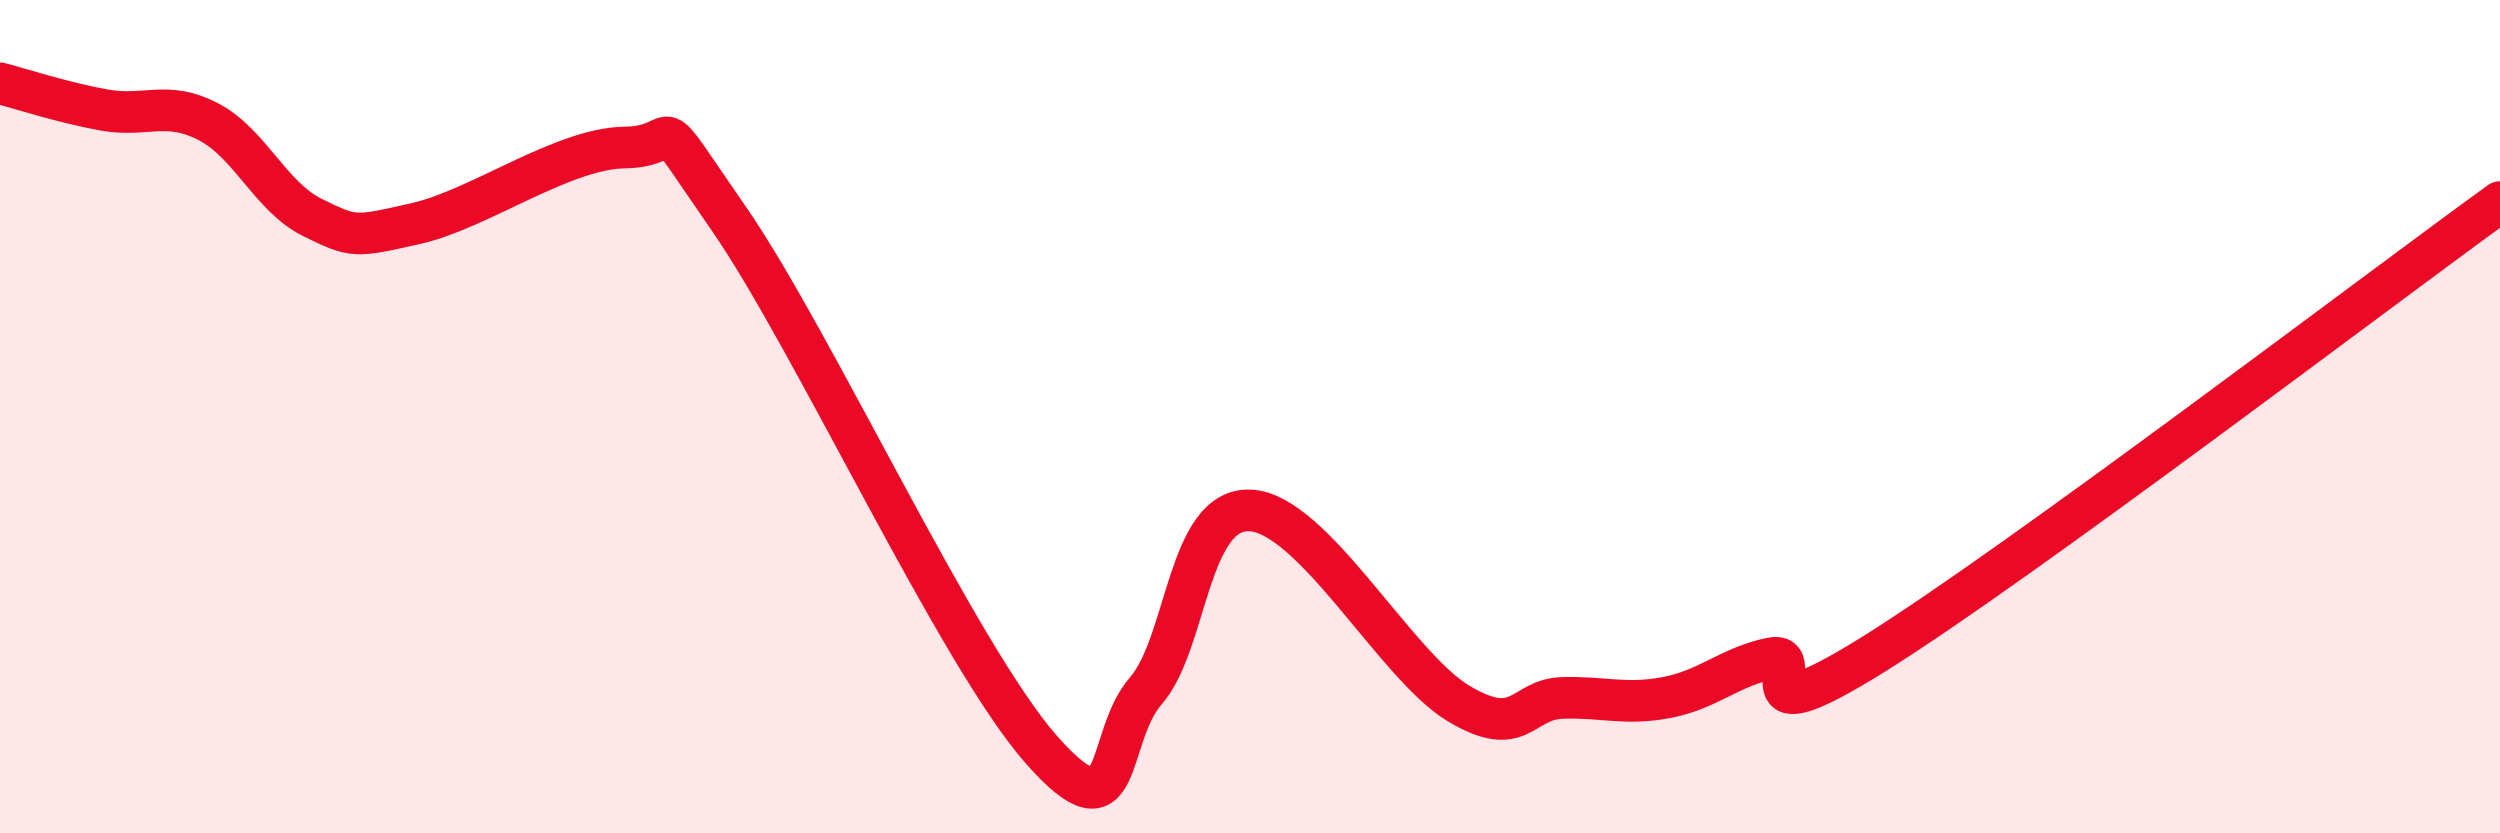
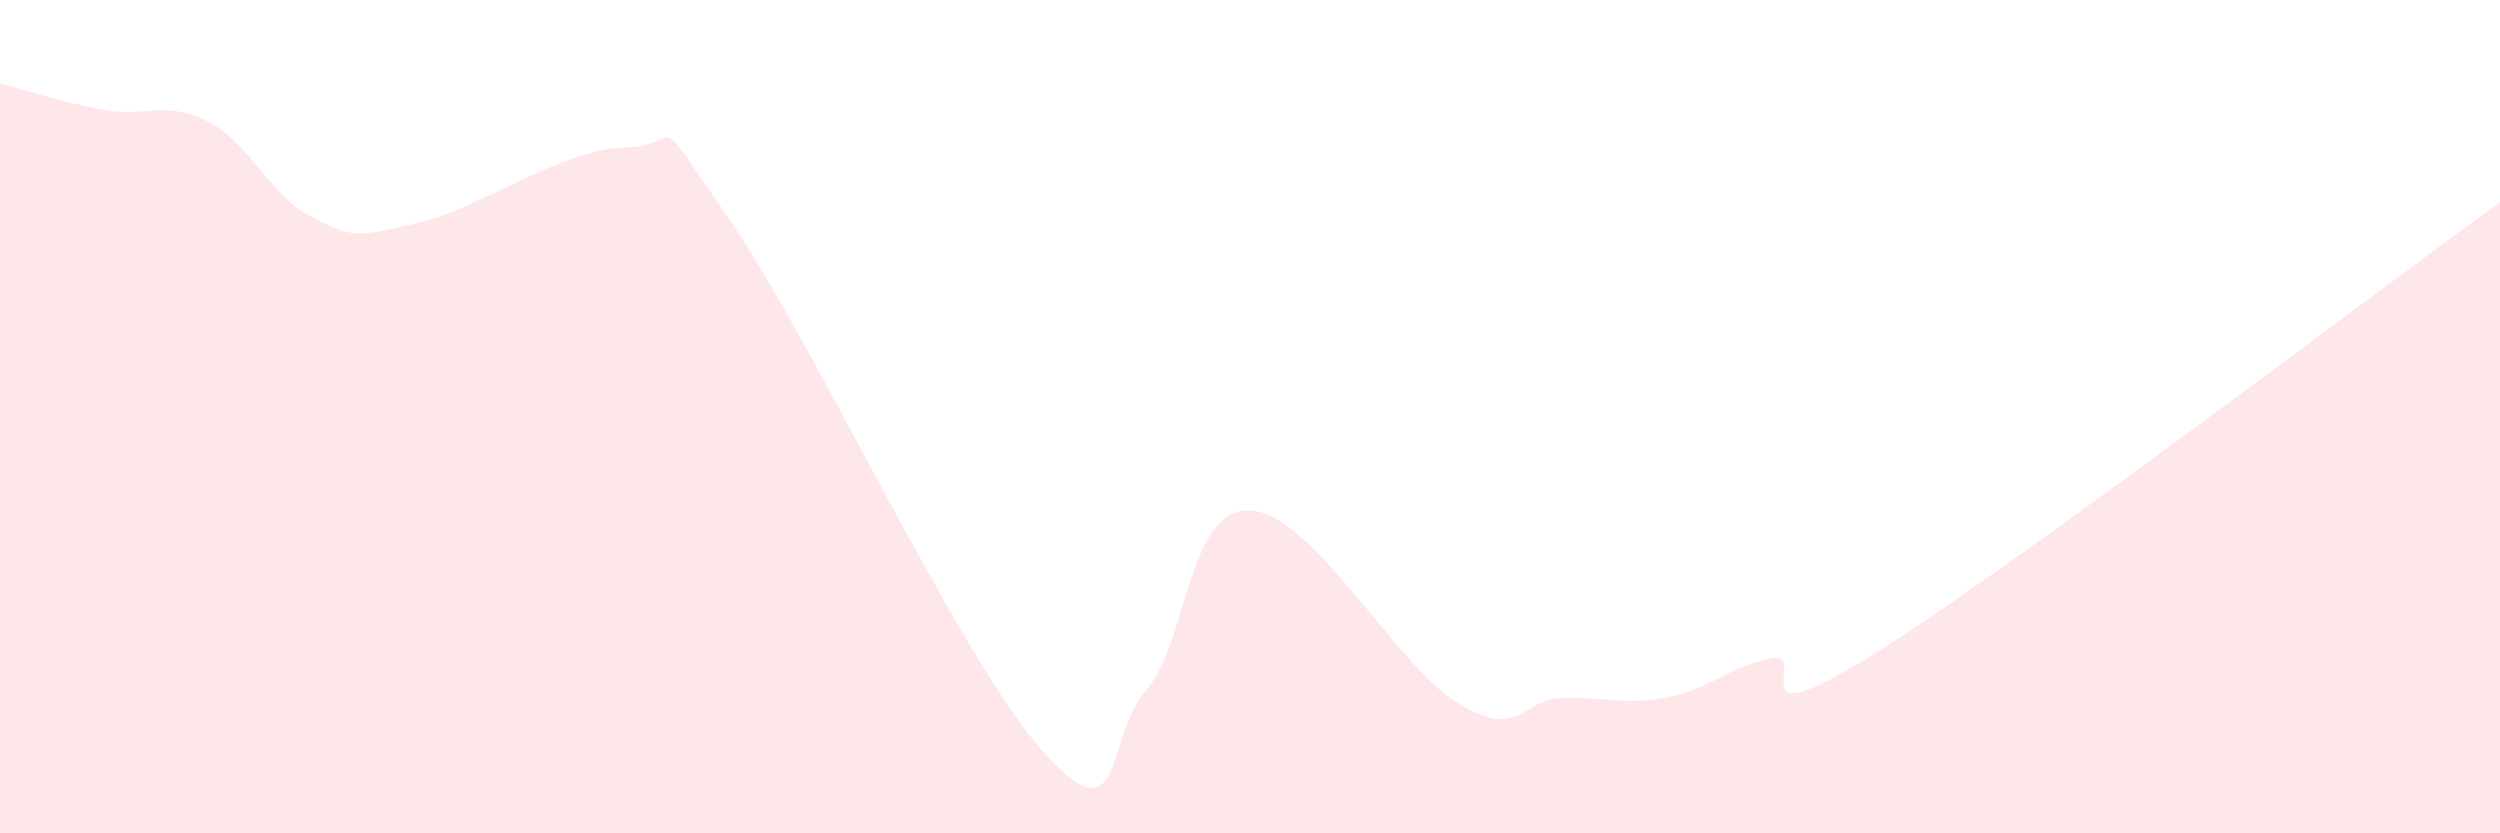
<svg xmlns="http://www.w3.org/2000/svg" width="60" height="20" viewBox="0 0 60 20">
  <path d="M 0,2 C 0.5,2.13 1.5,2.46 2.5,2.64 C 3.5,2.82 4,2.4 5,2.92 C 6,3.44 6.5,4.73 7.5,5.22 C 8.5,5.71 8.5,5.7 10,5.36 C 11.5,5.02 13.5,3.56 15,3.54 C 16.5,3.52 15.5,2.37 17.5,5.26 C 19.5,8.15 23,15.74 25,18 C 27,20.26 26.5,17.73 27.5,16.58 C 28.5,15.43 28.5,12.19 30,12.25 C 31.5,12.31 33.5,15.98 35,16.88 C 36.5,17.78 36.5,16.78 37.5,16.75 C 38.5,16.72 39,16.93 40,16.74 C 41,16.55 41.5,16.01 42.5,15.8 C 43.5,15.59 41.5,17.87 45,15.68 C 48.5,13.49 57,7.02 60,4.85L60 20L0 20Z" fill="#EB0A25" opacity="0.1" stroke-linecap="round" stroke-linejoin="round" />
-   <path d="M 0,2 C 0.5,2.13 1.5,2.46 2.5,2.64 C 3.5,2.82 4,2.4 5,2.92 C 6,3.44 6.5,4.73 7.5,5.22 C 8.5,5.71 8.5,5.7 10,5.36 C 11.5,5.02 13.5,3.56 15,3.54 C 16.5,3.52 15.5,2.37 17.5,5.26 C 19.5,8.15 23,15.74 25,18 C 27,20.26 26.5,17.73 27.5,16.58 C 28.5,15.43 28.5,12.19 30,12.25 C 31.5,12.31 33.5,15.98 35,16.88 C 36.5,17.78 36.5,16.78 37.5,16.75 C 38.5,16.72 39,16.93 40,16.74 C 41,16.55 41.5,16.01 42.5,15.8 C 43.5,15.59 41.5,17.87 45,15.68 C 48.5,13.49 57,7.02 60,4.85" stroke="#EB0A25" stroke-width="1" fill="none" stroke-linecap="round" stroke-linejoin="round" />
</svg>